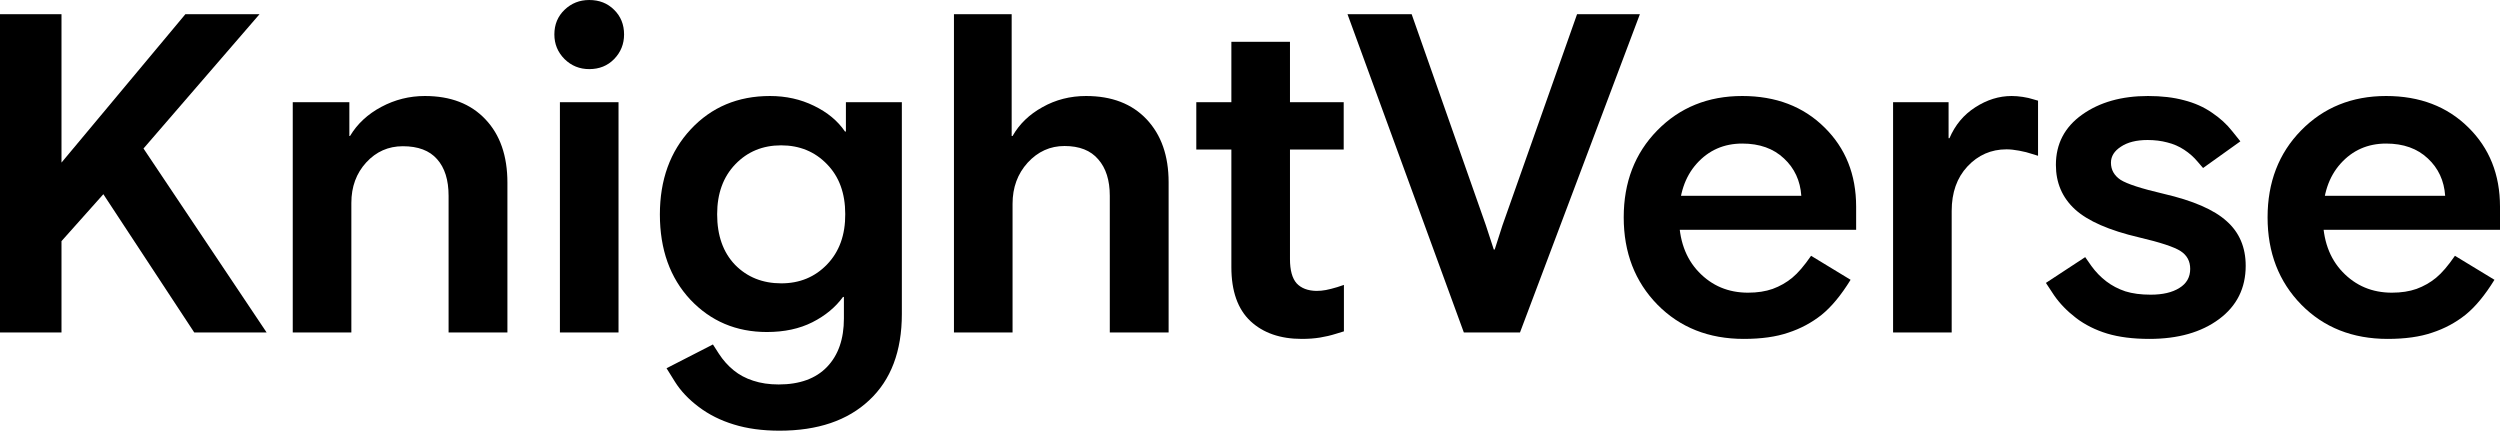
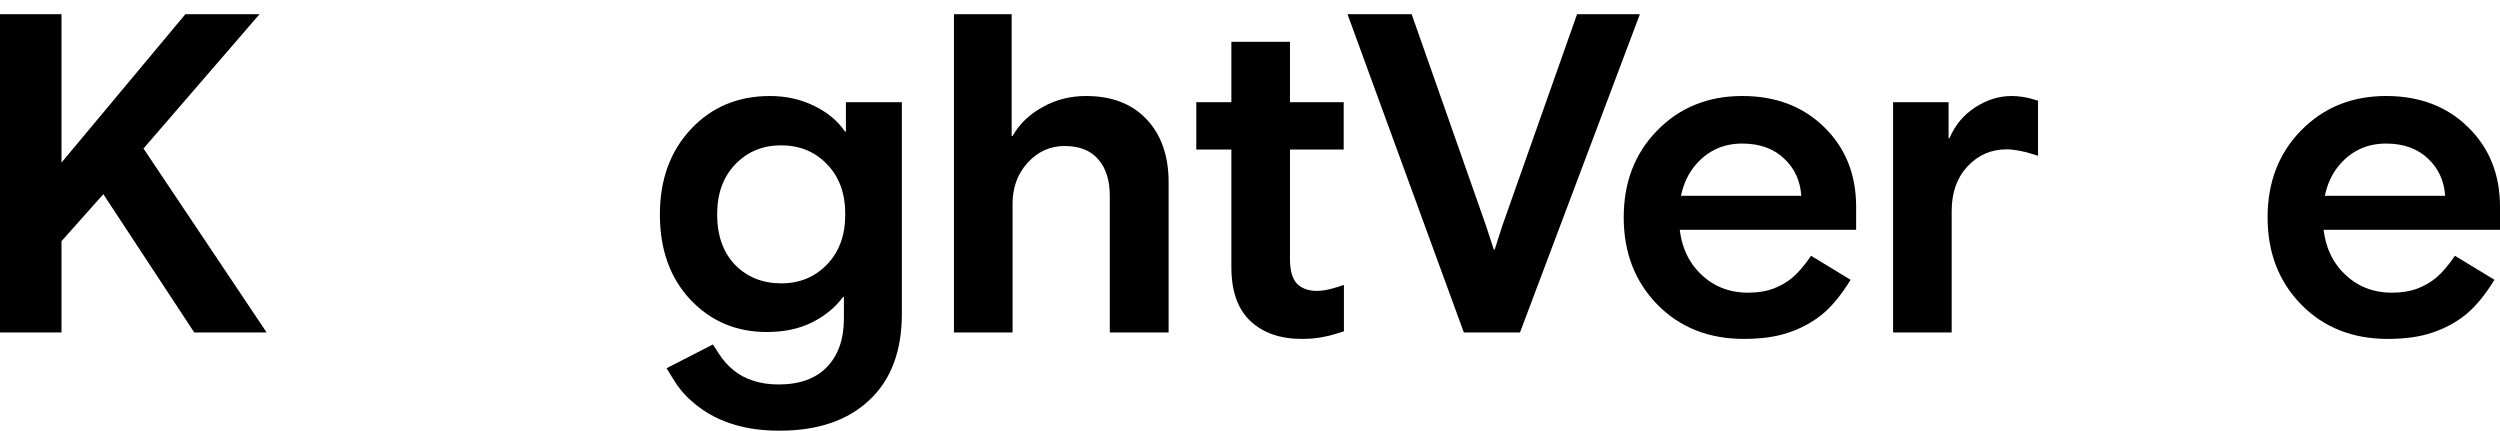
<svg xmlns="http://www.w3.org/2000/svg" width="743" height="128" viewBox="0 0 743 128" fill="none">
  <path d="M709.616 100.722C699.192 100.722 690.637 97.332 683.952 90.551C677.266 83.726 673.924 75.074 673.924 64.594C673.924 54.159 677.244 45.551 683.886 38.77C690.571 31.945 698.994 28.532 709.155 28.532C719.139 28.532 727.276 31.637 733.566 37.845C739.855 44.01 743 51.869 743 61.424V68.293H682.698V58.188H726.704C726.396 53.697 724.681 49.998 721.558 47.092C718.435 44.142 714.301 42.667 709.155 42.667C703.701 42.667 699.192 44.648 695.63 48.611C692.111 52.53 690.352 57.791 690.352 64.396C690.352 71.265 692.309 76.747 696.223 80.842C700.138 84.937 705.02 86.984 710.87 86.984C713.641 86.984 716.082 86.61 718.193 85.862C720.348 85.069 722.284 83.968 723.999 82.559C725.714 81.15 727.584 78.971 729.607 76.021L741.351 83.154C738.536 87.733 735.655 91.212 732.708 93.589C729.761 95.923 726.462 97.684 722.811 98.873C719.205 100.106 714.806 100.722 709.616 100.722Z" fill="black" />
-   <path d="M638.787 100.722C633.949 100.722 629.771 100.194 626.252 99.137C622.777 98.081 619.698 96.539 617.015 94.514C614.332 92.444 612.155 90.199 610.484 87.777C608.856 85.311 608.043 84.078 608.043 84.078L619.72 76.417C619.72 76.417 620.336 77.298 621.568 79.059C622.843 80.82 624.317 82.339 625.988 83.616C627.659 84.893 629.551 85.884 631.662 86.588C633.773 87.249 636.28 87.579 639.183 87.579C642.746 87.579 645.583 86.918 647.694 85.597C649.849 84.277 650.927 82.383 650.927 79.917C650.927 77.628 649.981 75.867 648.09 74.634C646.199 73.401 642.064 72.036 635.687 70.539C626.846 68.469 620.512 65.695 616.686 62.217C612.903 58.738 611.012 54.335 611.012 49.007C611.012 42.755 613.607 37.779 618.797 34.081C623.987 30.382 630.518 28.532 638.392 28.532C642.438 28.532 646.001 28.951 649.08 29.787C652.202 30.58 654.973 31.813 657.393 33.486C659.812 35.115 661.813 36.943 663.396 38.968C665.024 40.993 665.837 42.006 665.837 42.006L654.753 49.932C654.753 49.932 654.204 49.293 653.104 48.017C652.005 46.696 650.685 45.529 649.146 44.516C647.606 43.503 645.935 42.777 644.131 42.336C642.328 41.852 640.371 41.61 638.26 41.61C634.961 41.61 632.322 42.27 630.343 43.591C628.363 44.868 627.374 46.453 627.374 48.347C627.374 50.46 628.319 52.156 630.211 53.432C632.146 54.665 636.412 56.052 643.01 57.593C651.763 59.619 658.008 62.327 661.747 65.717C665.529 69.064 667.421 73.489 667.421 78.993C667.421 85.642 664.782 90.925 659.504 94.844C654.226 98.763 647.32 100.722 638.787 100.722Z" fill="black" />
  <path d="M562.623 98.807V30.382H579.117V42.931L577.467 41.081H579.38C581.052 37.163 583.603 34.102 587.034 31.901C590.508 29.655 594.115 28.532 597.854 28.532C598.909 28.532 600.009 28.621 601.152 28.797C602.34 28.973 603.396 29.215 604.319 29.523C605.243 29.787 605.705 29.919 605.705 29.919V46.299C605.705 46.299 605.133 46.123 603.989 45.771C602.846 45.375 601.548 45.044 600.097 44.78C598.689 44.516 597.436 44.384 596.336 44.384C591.762 44.384 587.891 46.079 584.724 49.47C581.602 52.816 580.04 57.219 580.04 62.679V98.807H562.623Z" fill="black" />
  <path d="M518.261 100.722C507.837 100.722 499.282 97.332 492.597 90.551C485.911 83.726 482.568 75.074 482.568 64.594C482.568 54.159 485.889 45.551 492.531 38.77C499.216 31.945 507.639 28.532 517.799 28.532C527.784 28.532 535.921 31.637 542.21 37.845C548.5 44.01 551.645 51.869 551.645 61.424V68.293H491.343V58.188H535.349C535.041 53.697 533.326 49.998 530.203 47.092C527.08 44.142 522.946 42.667 517.799 42.667C512.345 42.667 507.837 44.648 504.274 48.611C500.756 52.53 498.996 57.791 498.996 64.396C498.996 71.265 500.954 76.747 504.868 80.842C508.783 84.937 513.665 86.984 519.515 86.984C522.286 86.984 524.727 86.61 526.838 85.862C528.993 85.069 530.929 83.968 532.644 82.559C534.359 81.15 536.229 78.971 538.252 76.021L549.996 83.154C547.181 87.733 544.3 91.212 541.353 93.589C538.406 95.923 535.107 97.684 531.456 98.873C527.85 100.106 523.451 100.722 518.261 100.722Z" fill="black" />
  <path d="M435.052 98.807L400.48 4.227H419.547L441.583 66.906L443.958 74.171H444.222L446.531 66.972L468.699 4.227H487.37L451.743 98.807H435.052Z" fill="black" />
  <path d="M386.878 100.722C380.5 100.722 375.42 98.961 371.638 95.439C367.855 91.872 365.964 86.522 365.964 79.389V12.417H383.381V77.011C383.381 80.314 384.041 82.713 385.361 84.21C386.724 85.664 388.681 86.412 391.232 86.456C392.2 86.456 393.146 86.368 394.069 86.192C394.993 86.016 396.115 85.73 397.434 85.333C398.754 84.893 399.413 84.673 399.413 84.673V98.477C399.413 98.477 398.622 98.719 397.038 99.203C395.499 99.688 393.915 100.062 392.288 100.326C390.661 100.59 388.857 100.722 386.878 100.722ZM355.54 44.45V30.382H399.347V44.45H355.54Z" fill="black" />
  <path d="M283.515 98.807V4.227H300.668V40.421H300.932C302.956 36.855 305.925 33.992 309.839 31.835C313.754 29.633 318.064 28.532 322.77 28.532C330.423 28.532 336.427 30.844 340.782 35.468C345.136 40.091 347.313 46.321 347.313 54.159V98.807H329.83V58.188C329.83 53.565 328.686 49.954 326.399 47.356C324.156 44.714 320.813 43.393 316.371 43.393C312.104 43.393 308.454 45.044 305.419 48.347C302.428 51.649 300.932 55.722 300.932 60.566V98.807H283.515Z" fill="black" />
  <path d="M231.677 128C226.574 128 222.044 127.384 218.086 126.151C214.171 124.962 210.696 123.223 207.661 120.933C204.671 118.687 202.317 116.2 200.602 113.47C198.931 110.784 198.095 109.441 198.095 109.441L211.884 102.374C211.884 102.374 212.478 103.298 213.665 105.148C214.897 107.041 216.348 108.67 218.02 110.035C219.691 111.4 221.626 112.435 223.825 113.139C226.069 113.888 228.598 114.262 231.413 114.262C237.658 114.262 242.453 112.523 245.795 109.044C249.138 105.566 250.809 100.766 250.809 94.646V88.239H250.546C248.302 91.322 245.268 93.831 241.441 95.769C237.614 97.706 233.106 98.675 227.916 98.675C218.811 98.675 211.224 95.461 205.154 89.032C199.129 82.559 196.116 74.127 196.116 63.736C196.116 53.432 199.173 45 205.286 38.44C211.444 31.835 219.295 28.532 228.84 28.532C233.59 28.532 237.944 29.501 241.903 31.439C245.905 33.376 248.984 35.93 251.139 39.1H255.362L251.403 43.723V30.382H268.029V93.325C268.029 104.377 264.796 112.919 258.331 118.952C251.909 124.984 243.024 128 231.677 128ZM232.204 84.21C237.658 84.21 242.189 82.339 245.795 78.597C249.446 74.81 251.249 69.812 251.205 63.604C251.205 57.439 249.402 52.508 245.795 48.809C242.189 45.066 237.636 43.195 232.138 43.195C226.684 43.195 222.154 45.066 218.547 48.809C214.941 52.552 213.137 57.505 213.137 63.67C213.137 70.01 214.919 75.03 218.481 78.729C222.088 82.383 226.662 84.21 232.204 84.21Z" fill="black" />
-   <path d="M166.407 98.807V30.382H183.825V98.807H166.407ZM175.116 20.541C172.257 20.541 169.816 19.55 167.793 17.569C165.769 15.543 164.758 13.099 164.758 10.237C164.758 7.287 165.769 4.843 167.793 2.906C169.816 0.969 172.257 0 175.116 0C178.107 0 180.57 0.969 182.505 2.906C184.484 4.843 185.474 7.287 185.474 10.237C185.474 13.099 184.484 15.543 182.505 17.569C180.57 19.55 178.107 20.541 175.116 20.541Z" fill="black" />
-   <path d="M87.005 98.807V30.382H103.829V42.931L101.85 40.421H104.027C106.182 36.81 109.283 33.926 113.33 31.769C117.376 29.611 121.687 28.532 126.261 28.532C133.914 28.532 139.918 30.844 144.272 35.468C148.627 40.047 150.804 46.321 150.804 54.291V98.807H133.32V58.188C133.32 53.476 132.177 49.844 129.89 47.29C127.646 44.736 124.26 43.459 119.729 43.459C115.419 43.459 111.79 45.066 108.843 48.281C105.896 51.495 104.423 55.502 104.423 60.301V98.807H87.005Z" fill="black" />
  <path d="M11.15 79.653L11.084 56.933L55.09 4.227H77.126L37.012 50.658L11.15 79.653ZM0 98.807V4.227H18.275V98.807H0ZM57.729 98.807L27.248 52.442L39.453 39.364L79.237 98.807H57.729Z" fill="black" />
</svg>